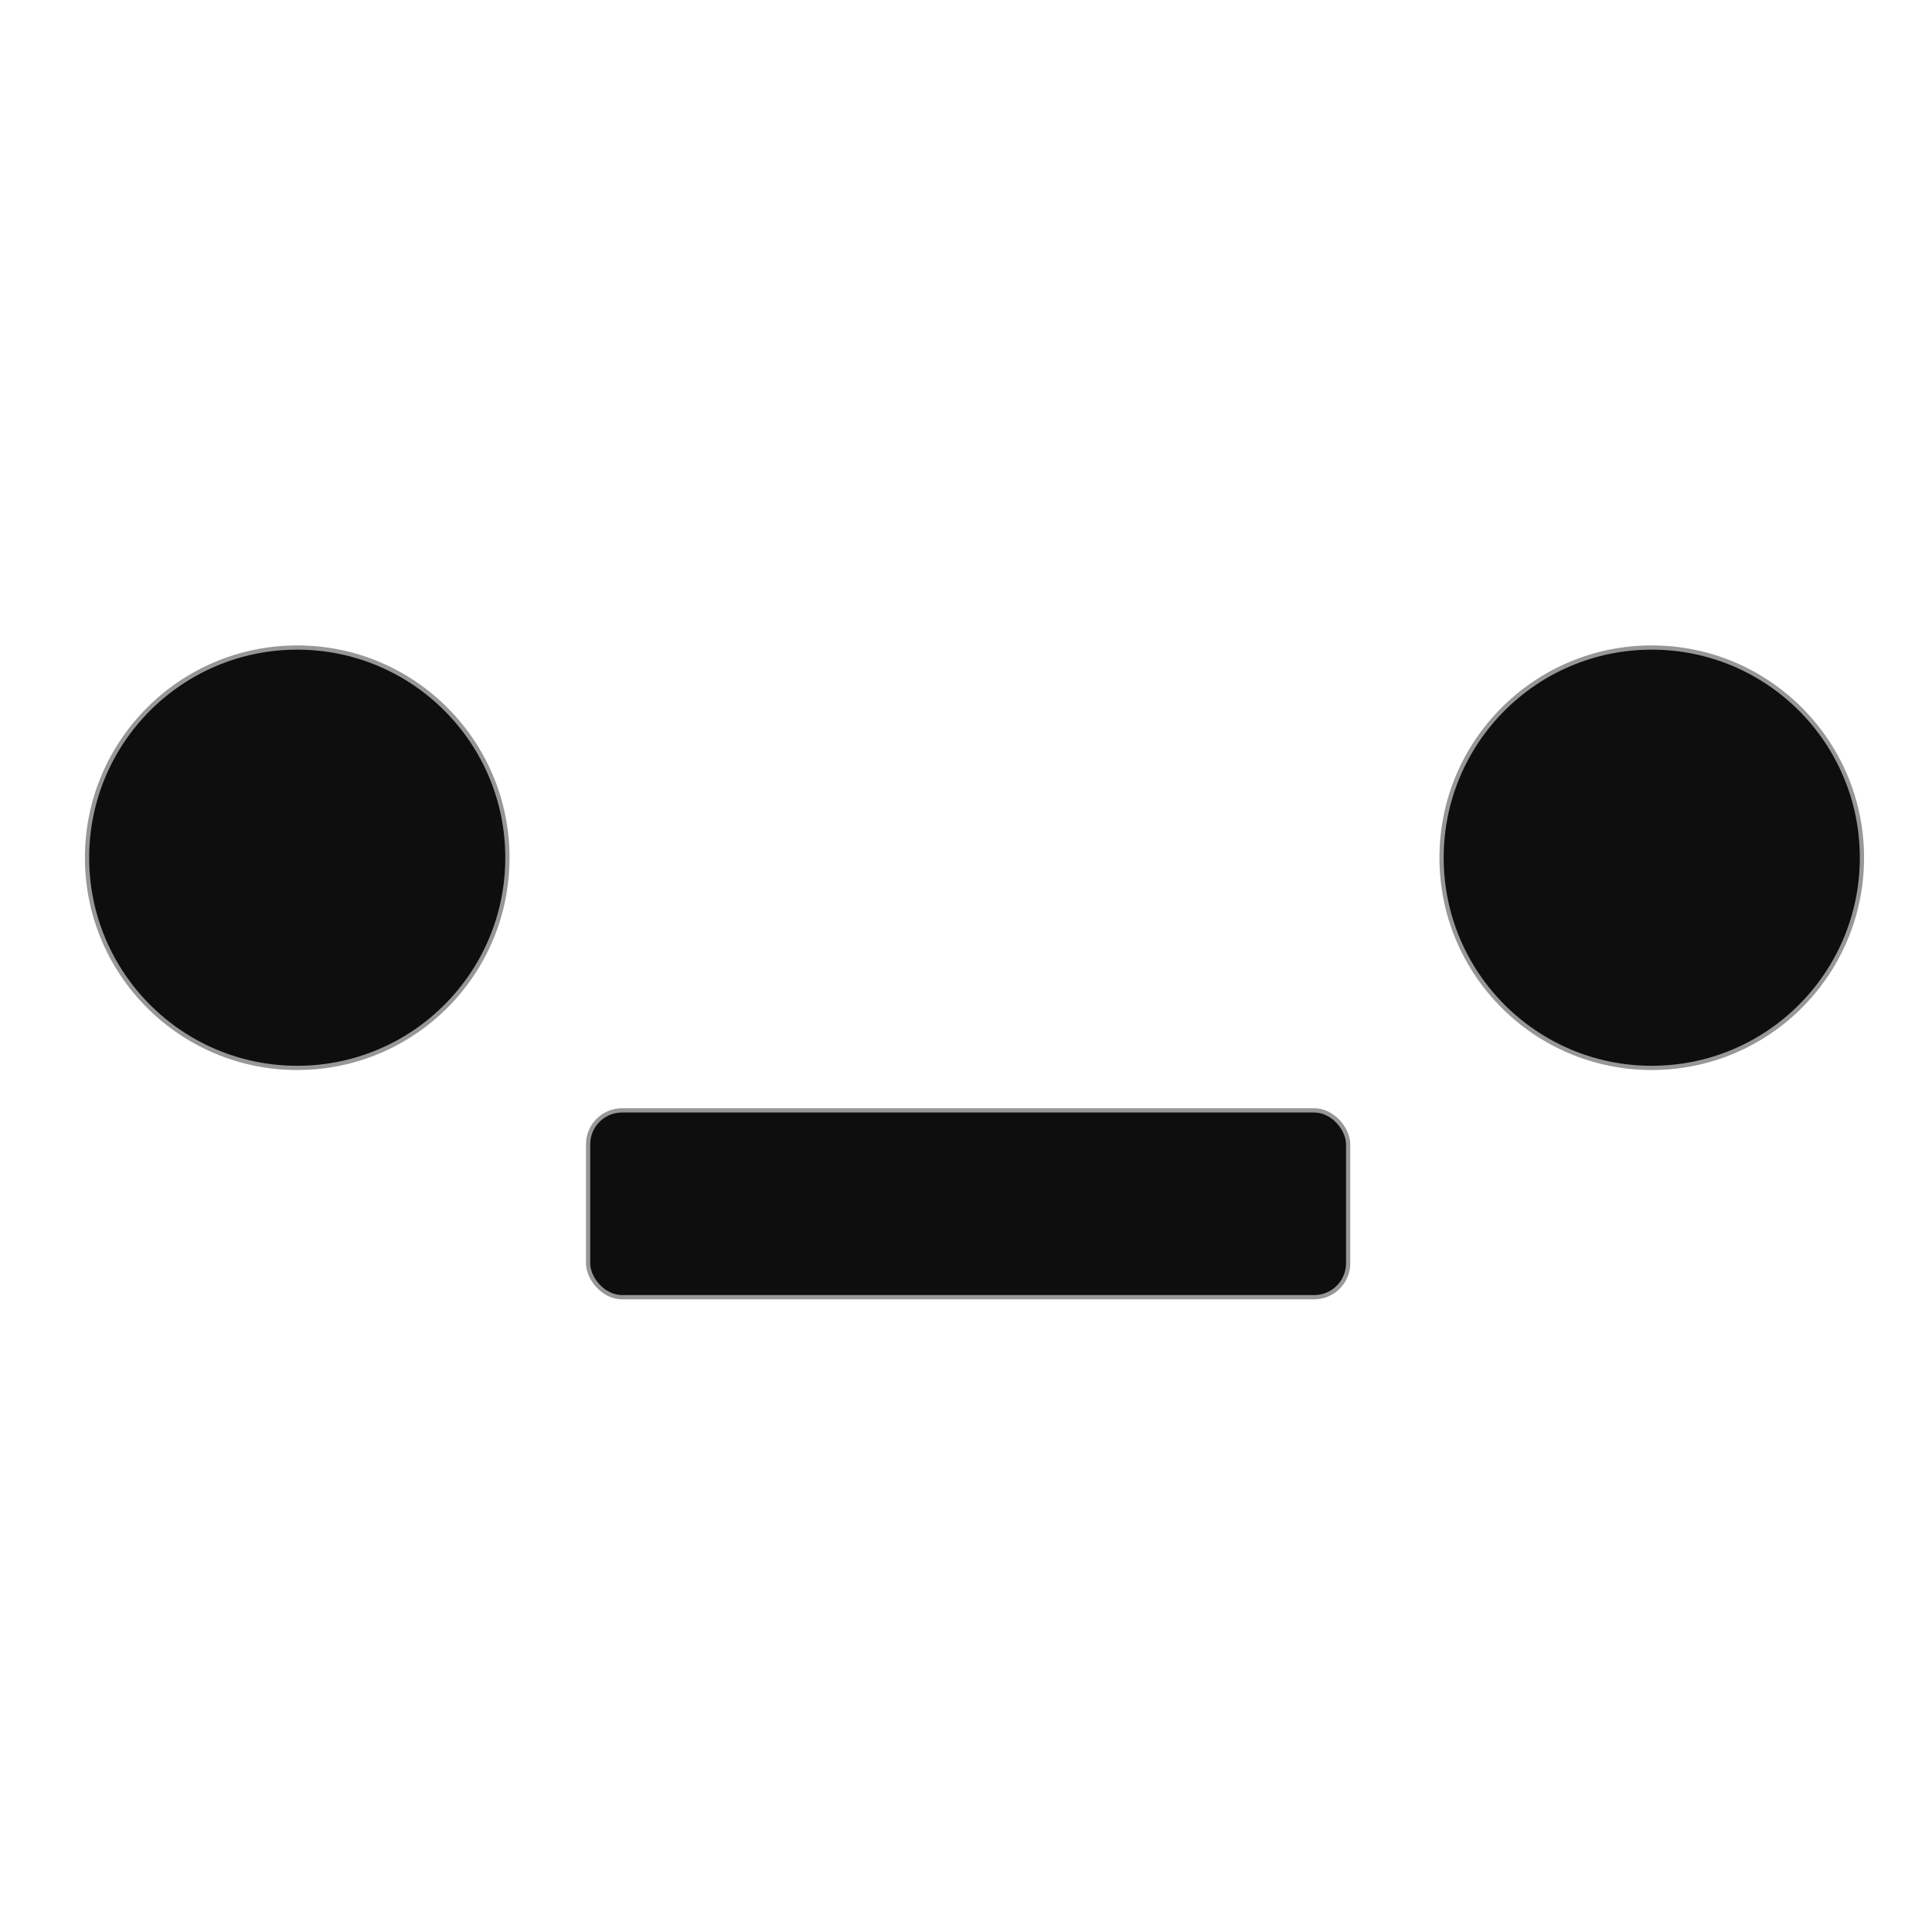
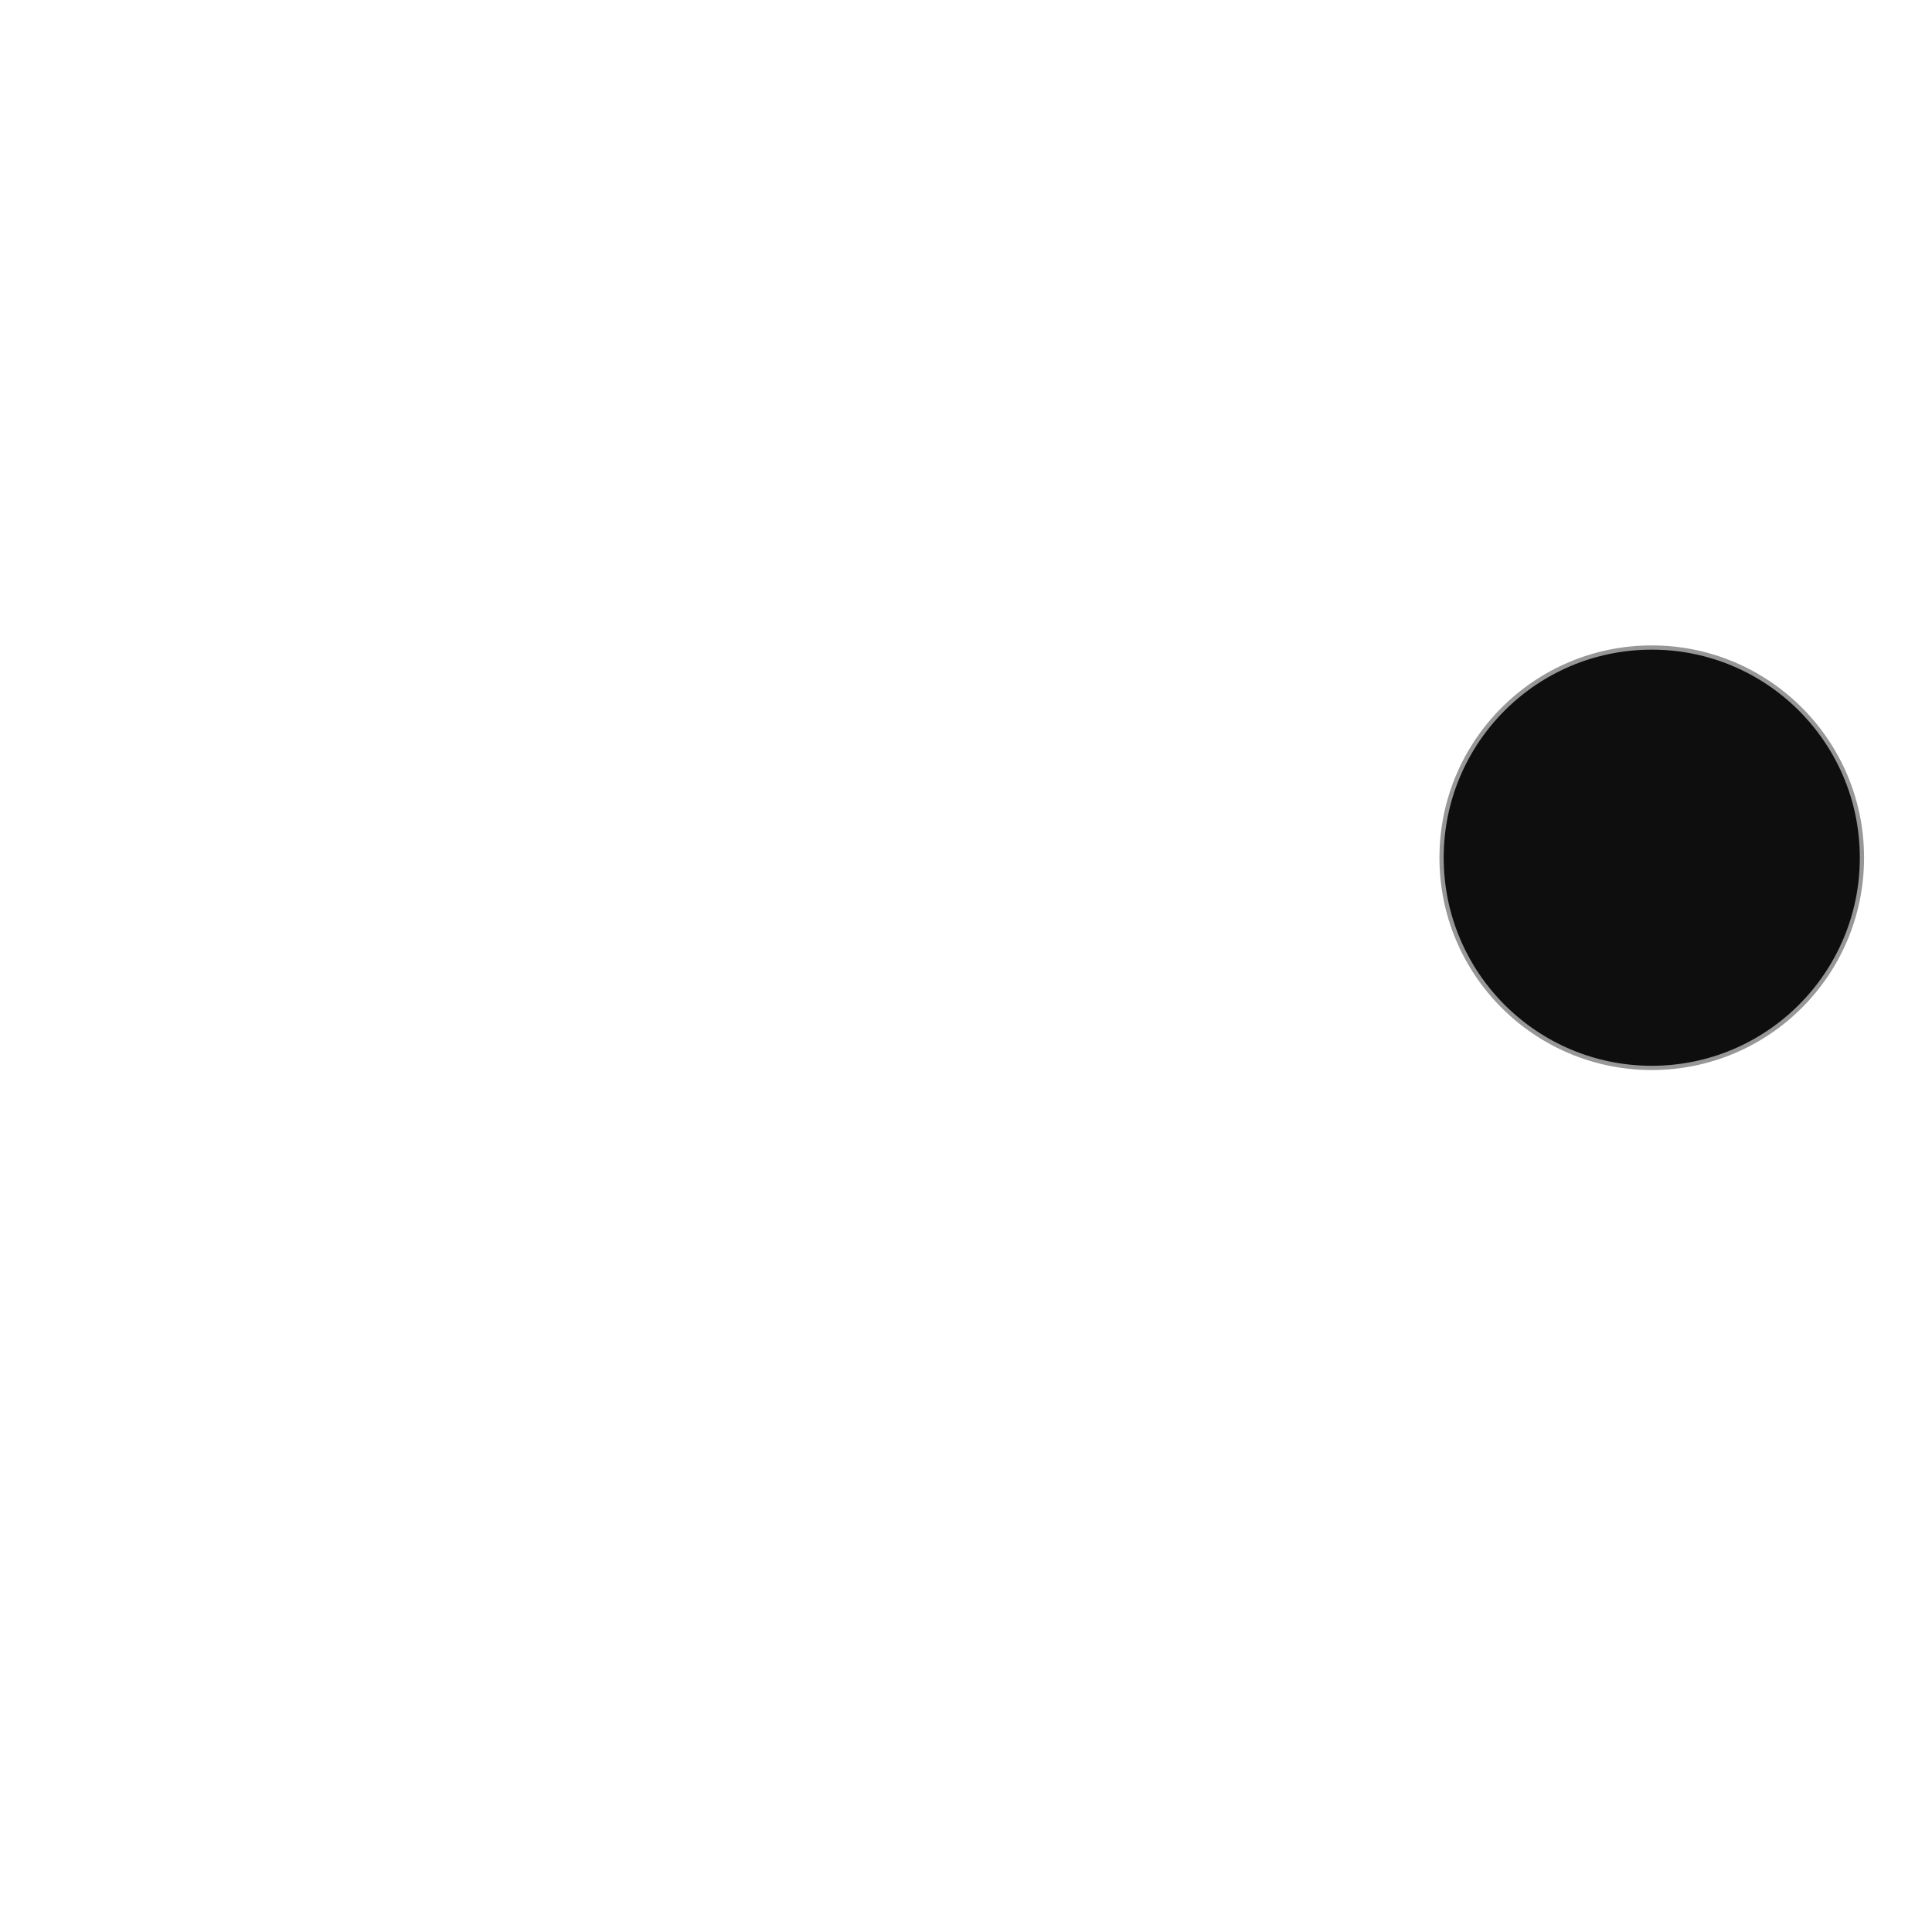
<svg xmlns="http://www.w3.org/2000/svg" width="455px" height="455px" viewBox="0 0 455 455" version="1.1">
  <title>Artboard</title>
  <g id="Artboard" stroke="none" stroke-width="1" fill="none" fill-rule="evenodd">
    <rect fill="#FFFFFF" x="0" y="0" width="455" height="455" />
-     <rect id="Rectangle" stroke="#979797" fill="#0E0E0E" x="138.5" y="261.5" width="179" height="44" rx="8" />
-     <circle id="Oval" stroke="#979797" fill="#0E0E0E" cx="70" cy="202" r="49.5" />
    <circle id="Oval" stroke="#979797" fill="#0E0E0E" cx="389" cy="202" r="49.5" />
  </g>
</svg>